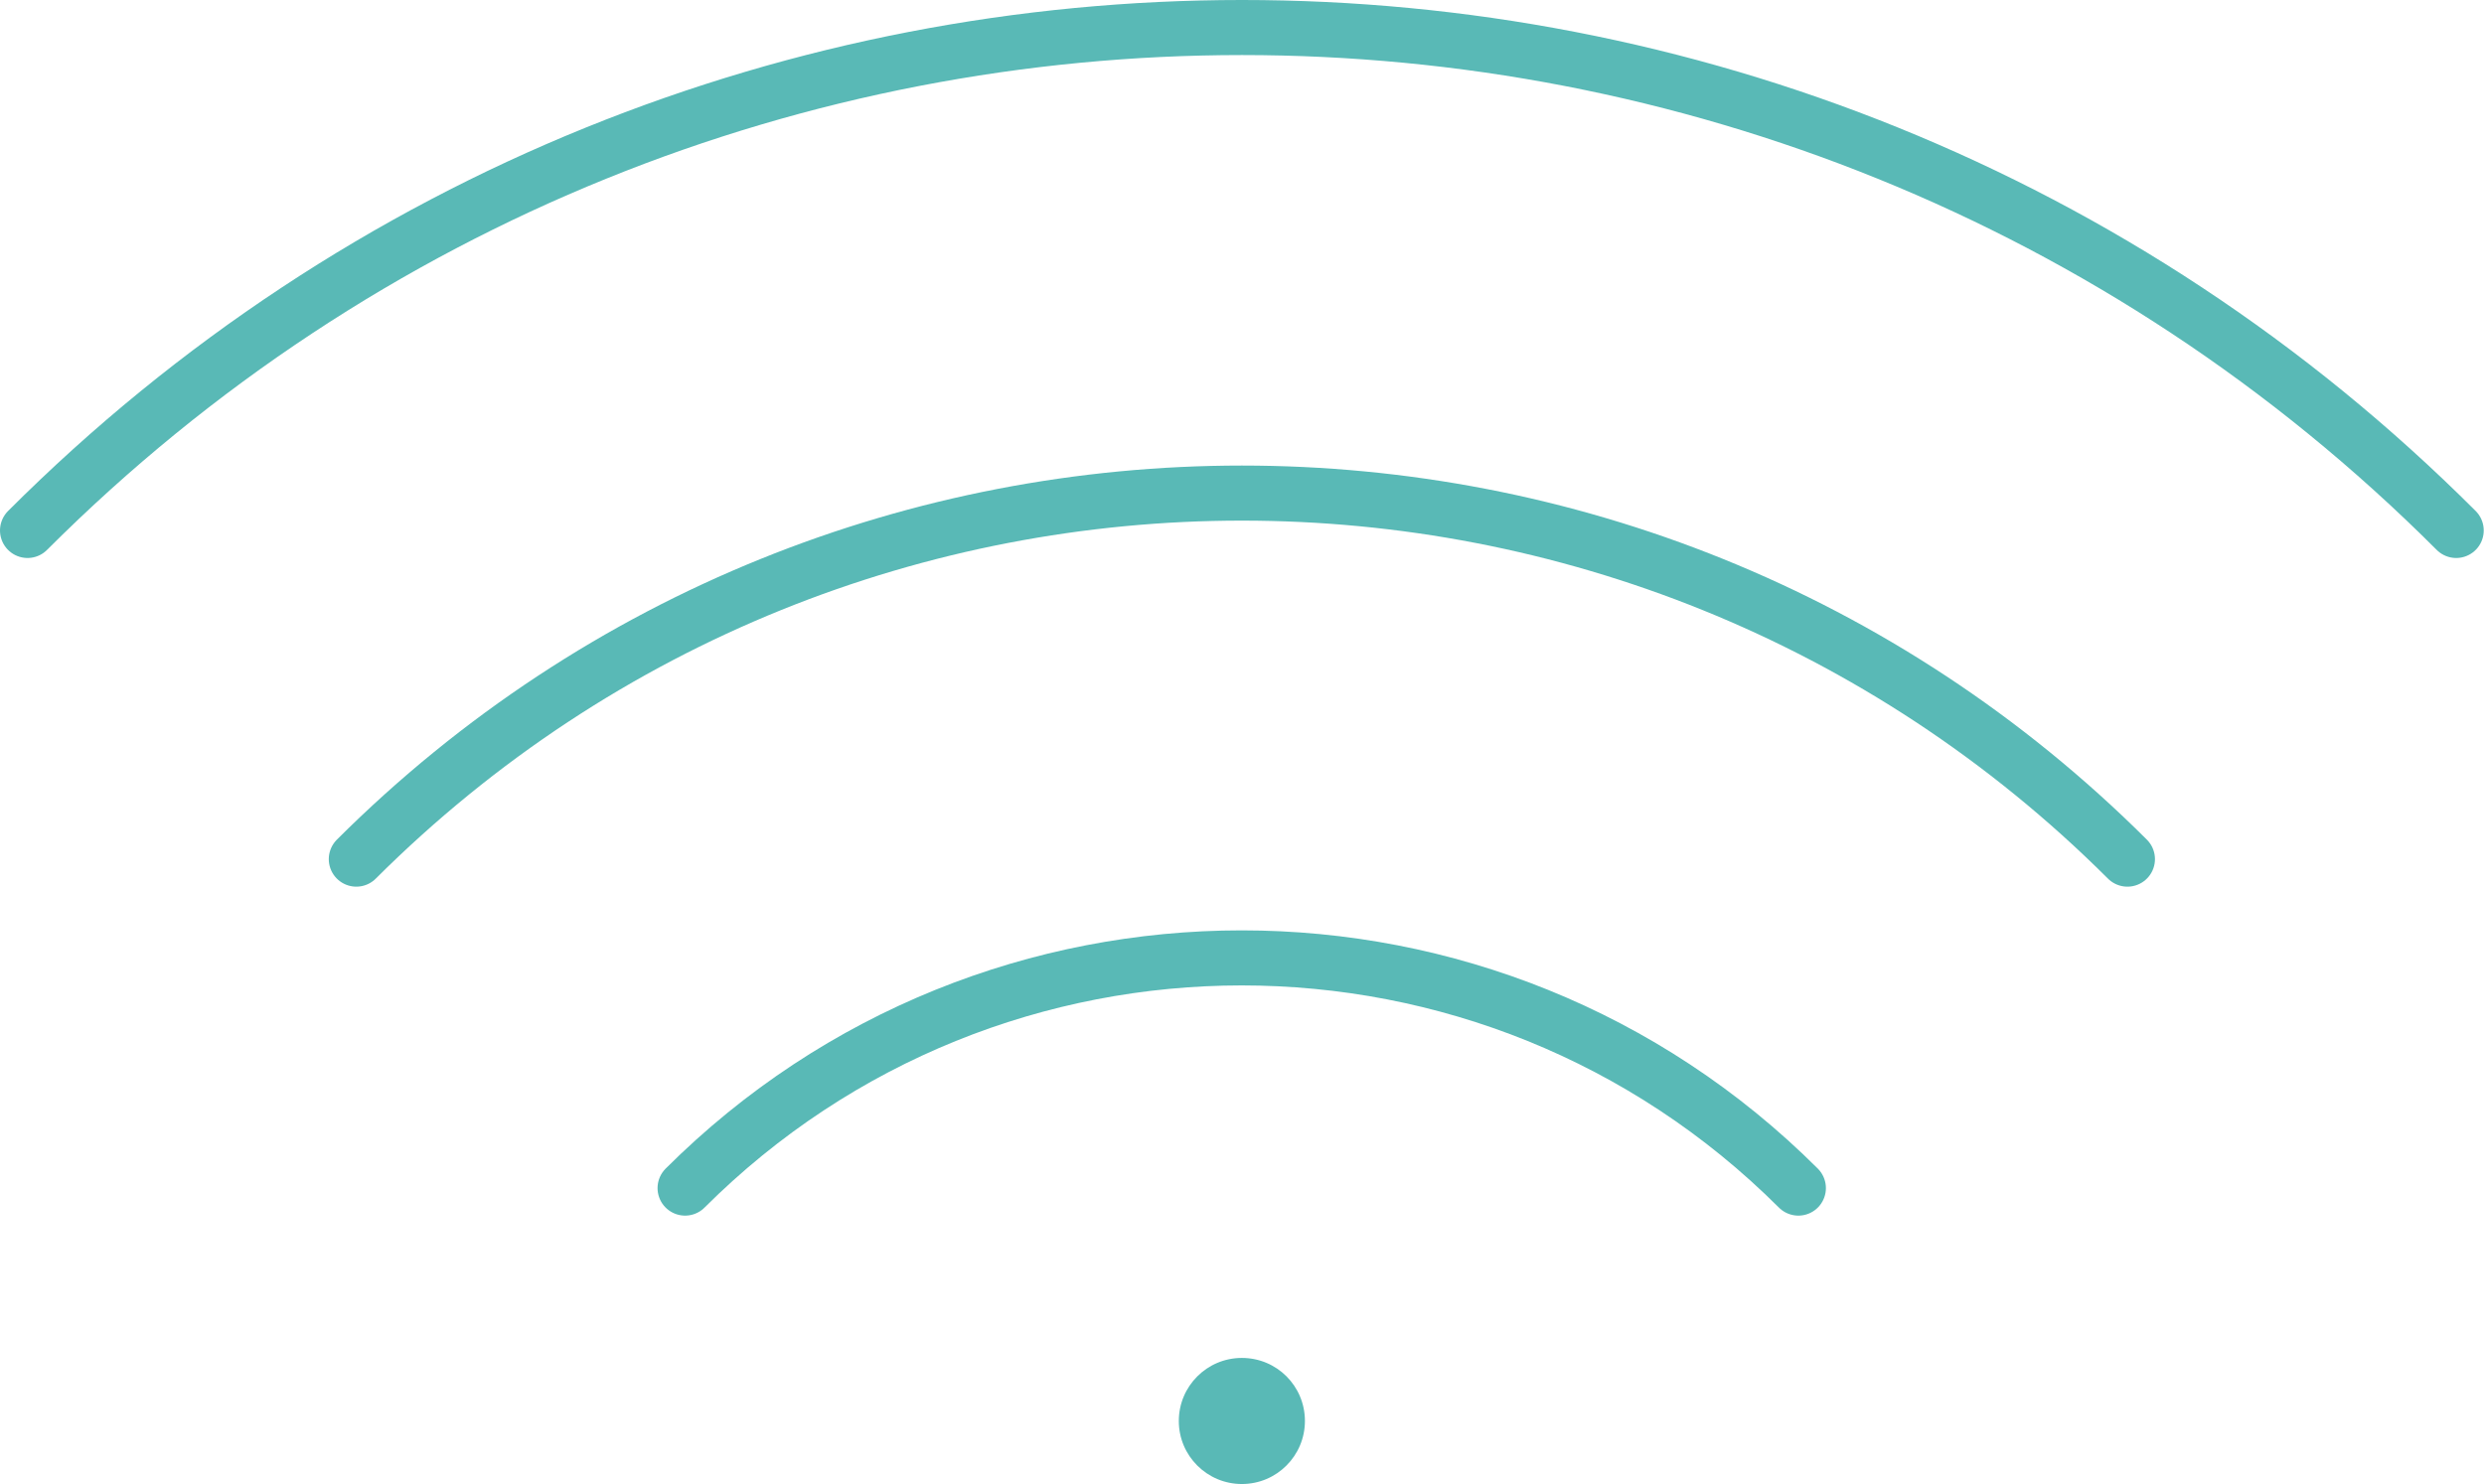
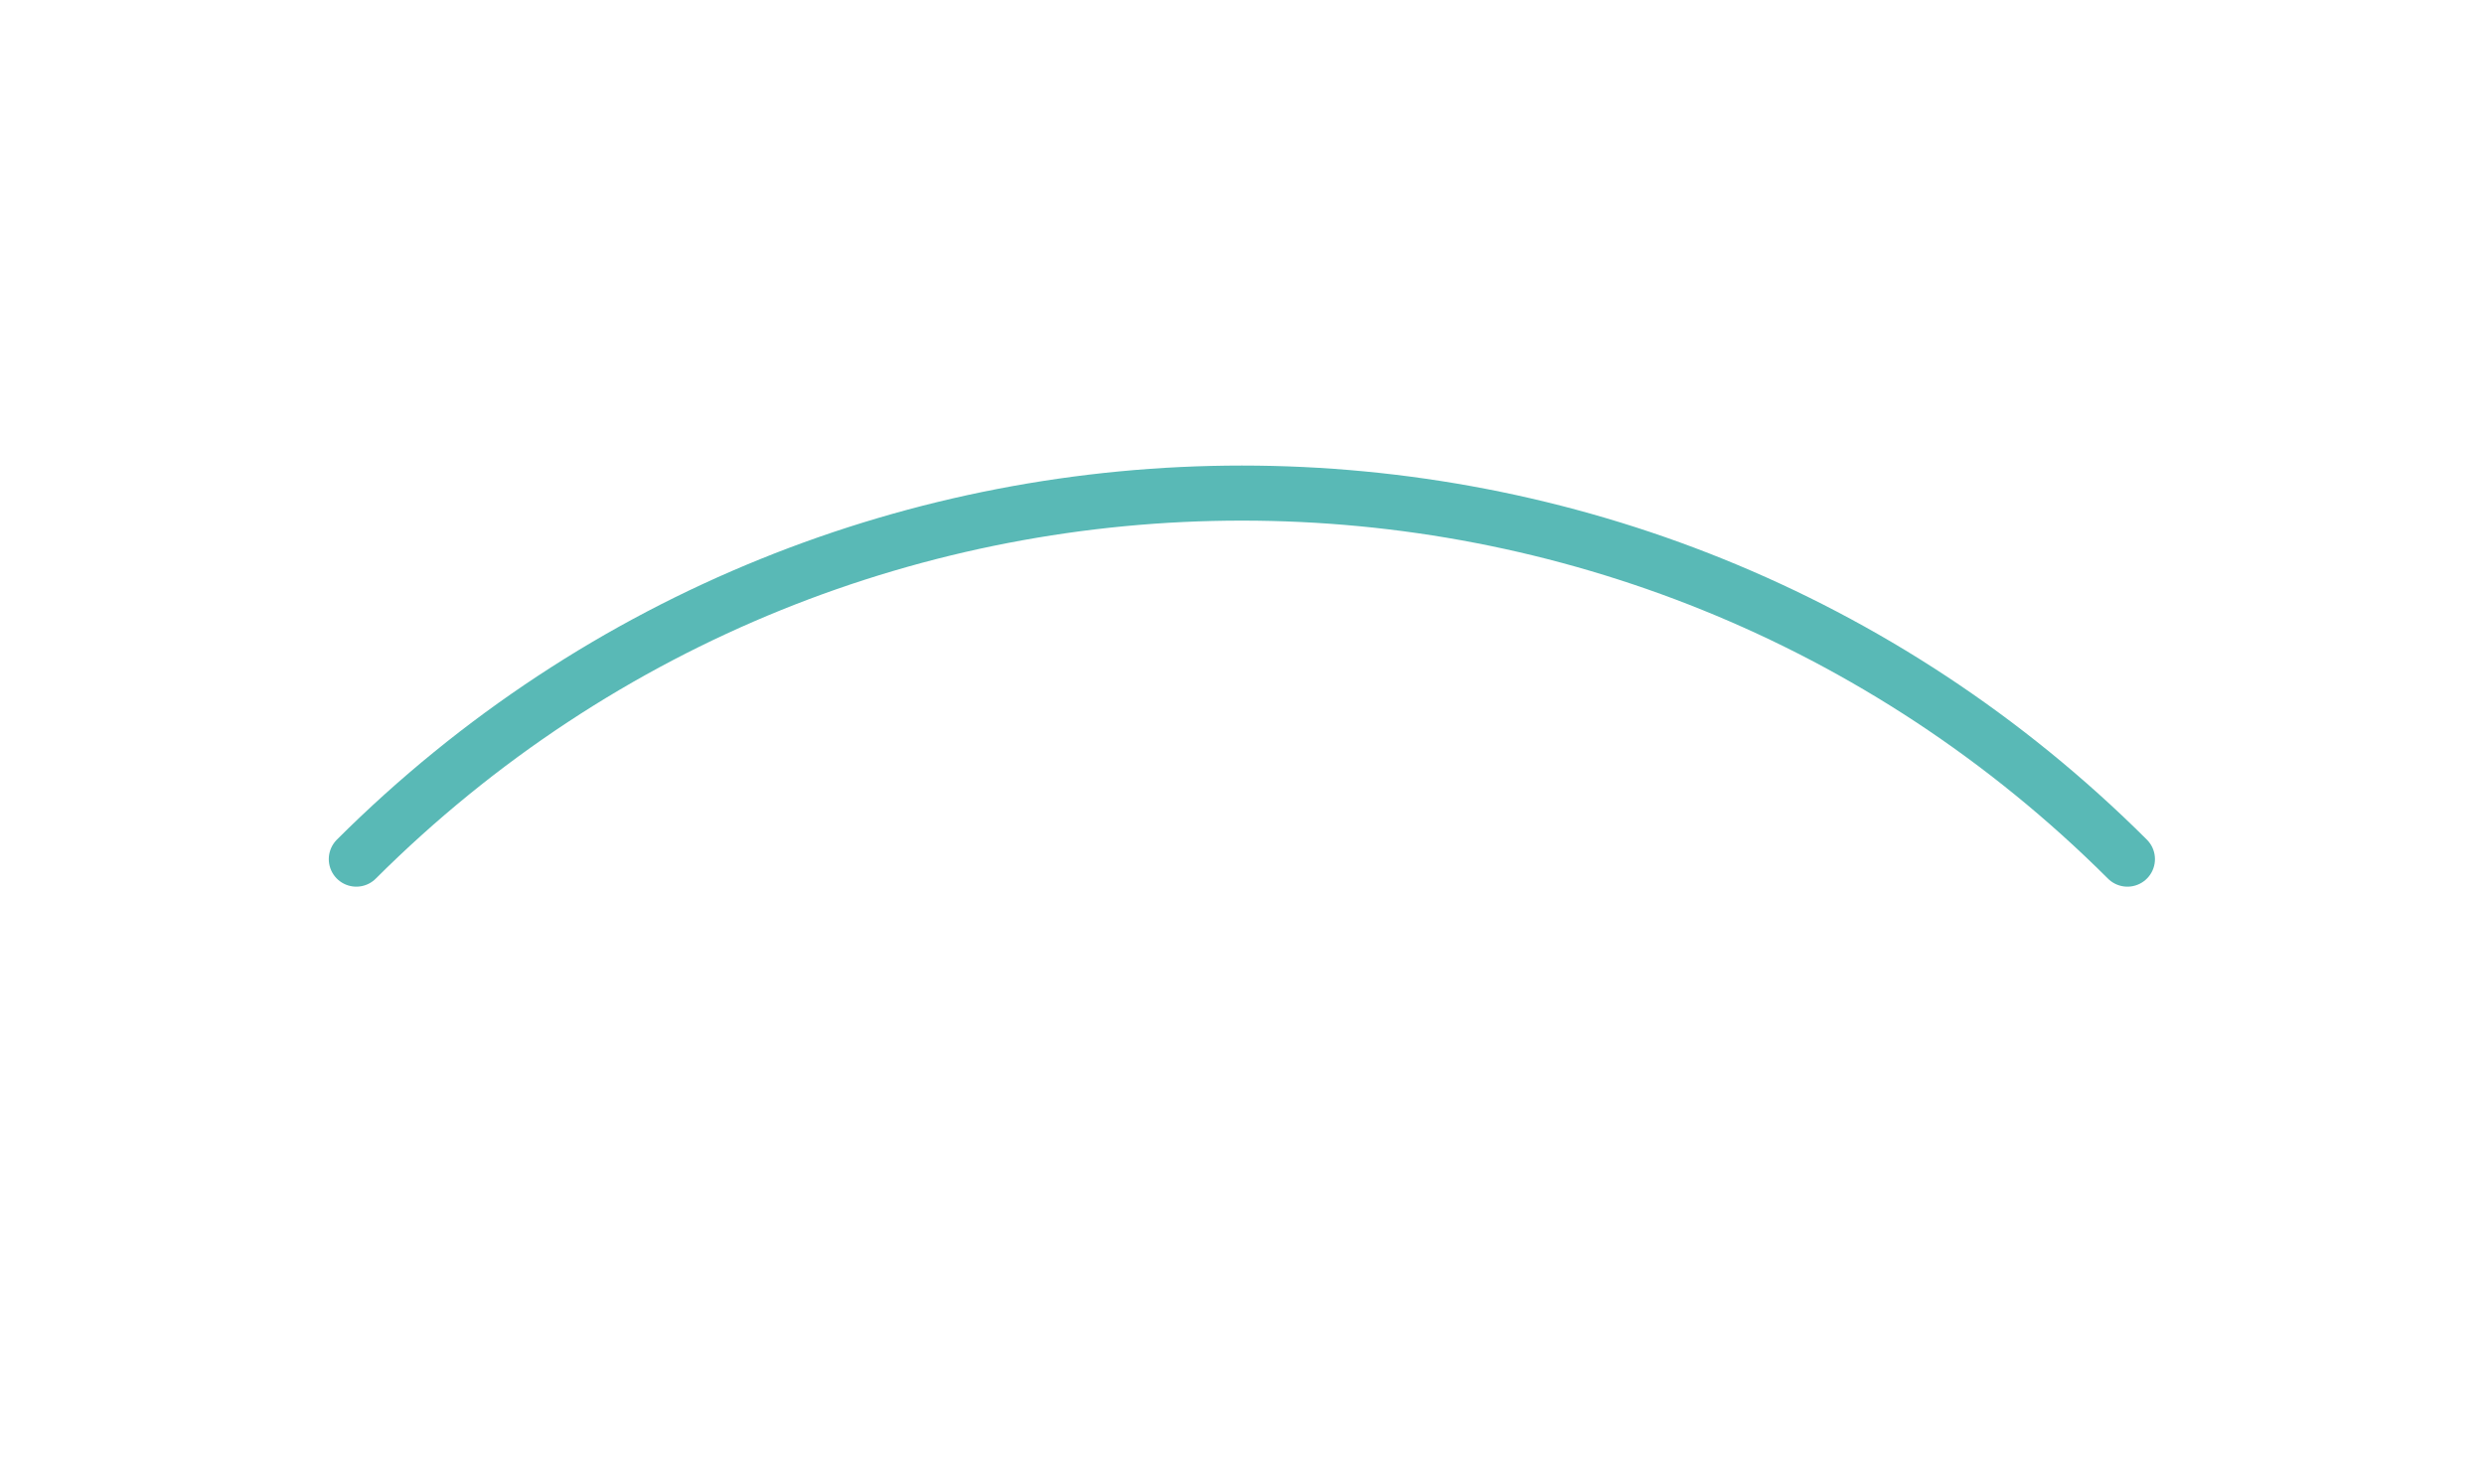
<svg xmlns="http://www.w3.org/2000/svg" id="Layer_2" data-name="Layer 2" viewBox="0 0 90.21 53.91">
  <g id="Layer_1-2" data-name="Layer 1">
-     <path d="m1,19.27c24.36-24.36,63.85-24.36,88.2,0,0,0,0,0,0,0" style="fill: none; stroke: #59b9b6; stroke-linecap: round; stroke-miterlimit: 10; stroke-width: 2px;" />
    <path d="m12.94,31.21c17.77-17.73,46.55-17.73,64.32,0" style="fill: none; stroke: #59b9b6; stroke-linecap: round; stroke-miterlimit: 10; stroke-width: 2px;" />
-     <path d="m24.88,43.16c11.17-11.15,29.26-11.15,40.43,0" style="fill: none; stroke: #59b9b6; stroke-linecap: round; stroke-miterlimit: 10; stroke-width: 2px;" />
-     <path d="m45.1,53.91c-1.26,0-2.29-1.02-2.29-2.29,0-1.26,1.02-2.29,2.29-2.29s2.29,1.02,2.29,2.29c0,1.26-1.02,2.29-2.29,2.29Z" style="fill: #59b9b6; stroke-width: 0px;" />
  </g>
</svg>